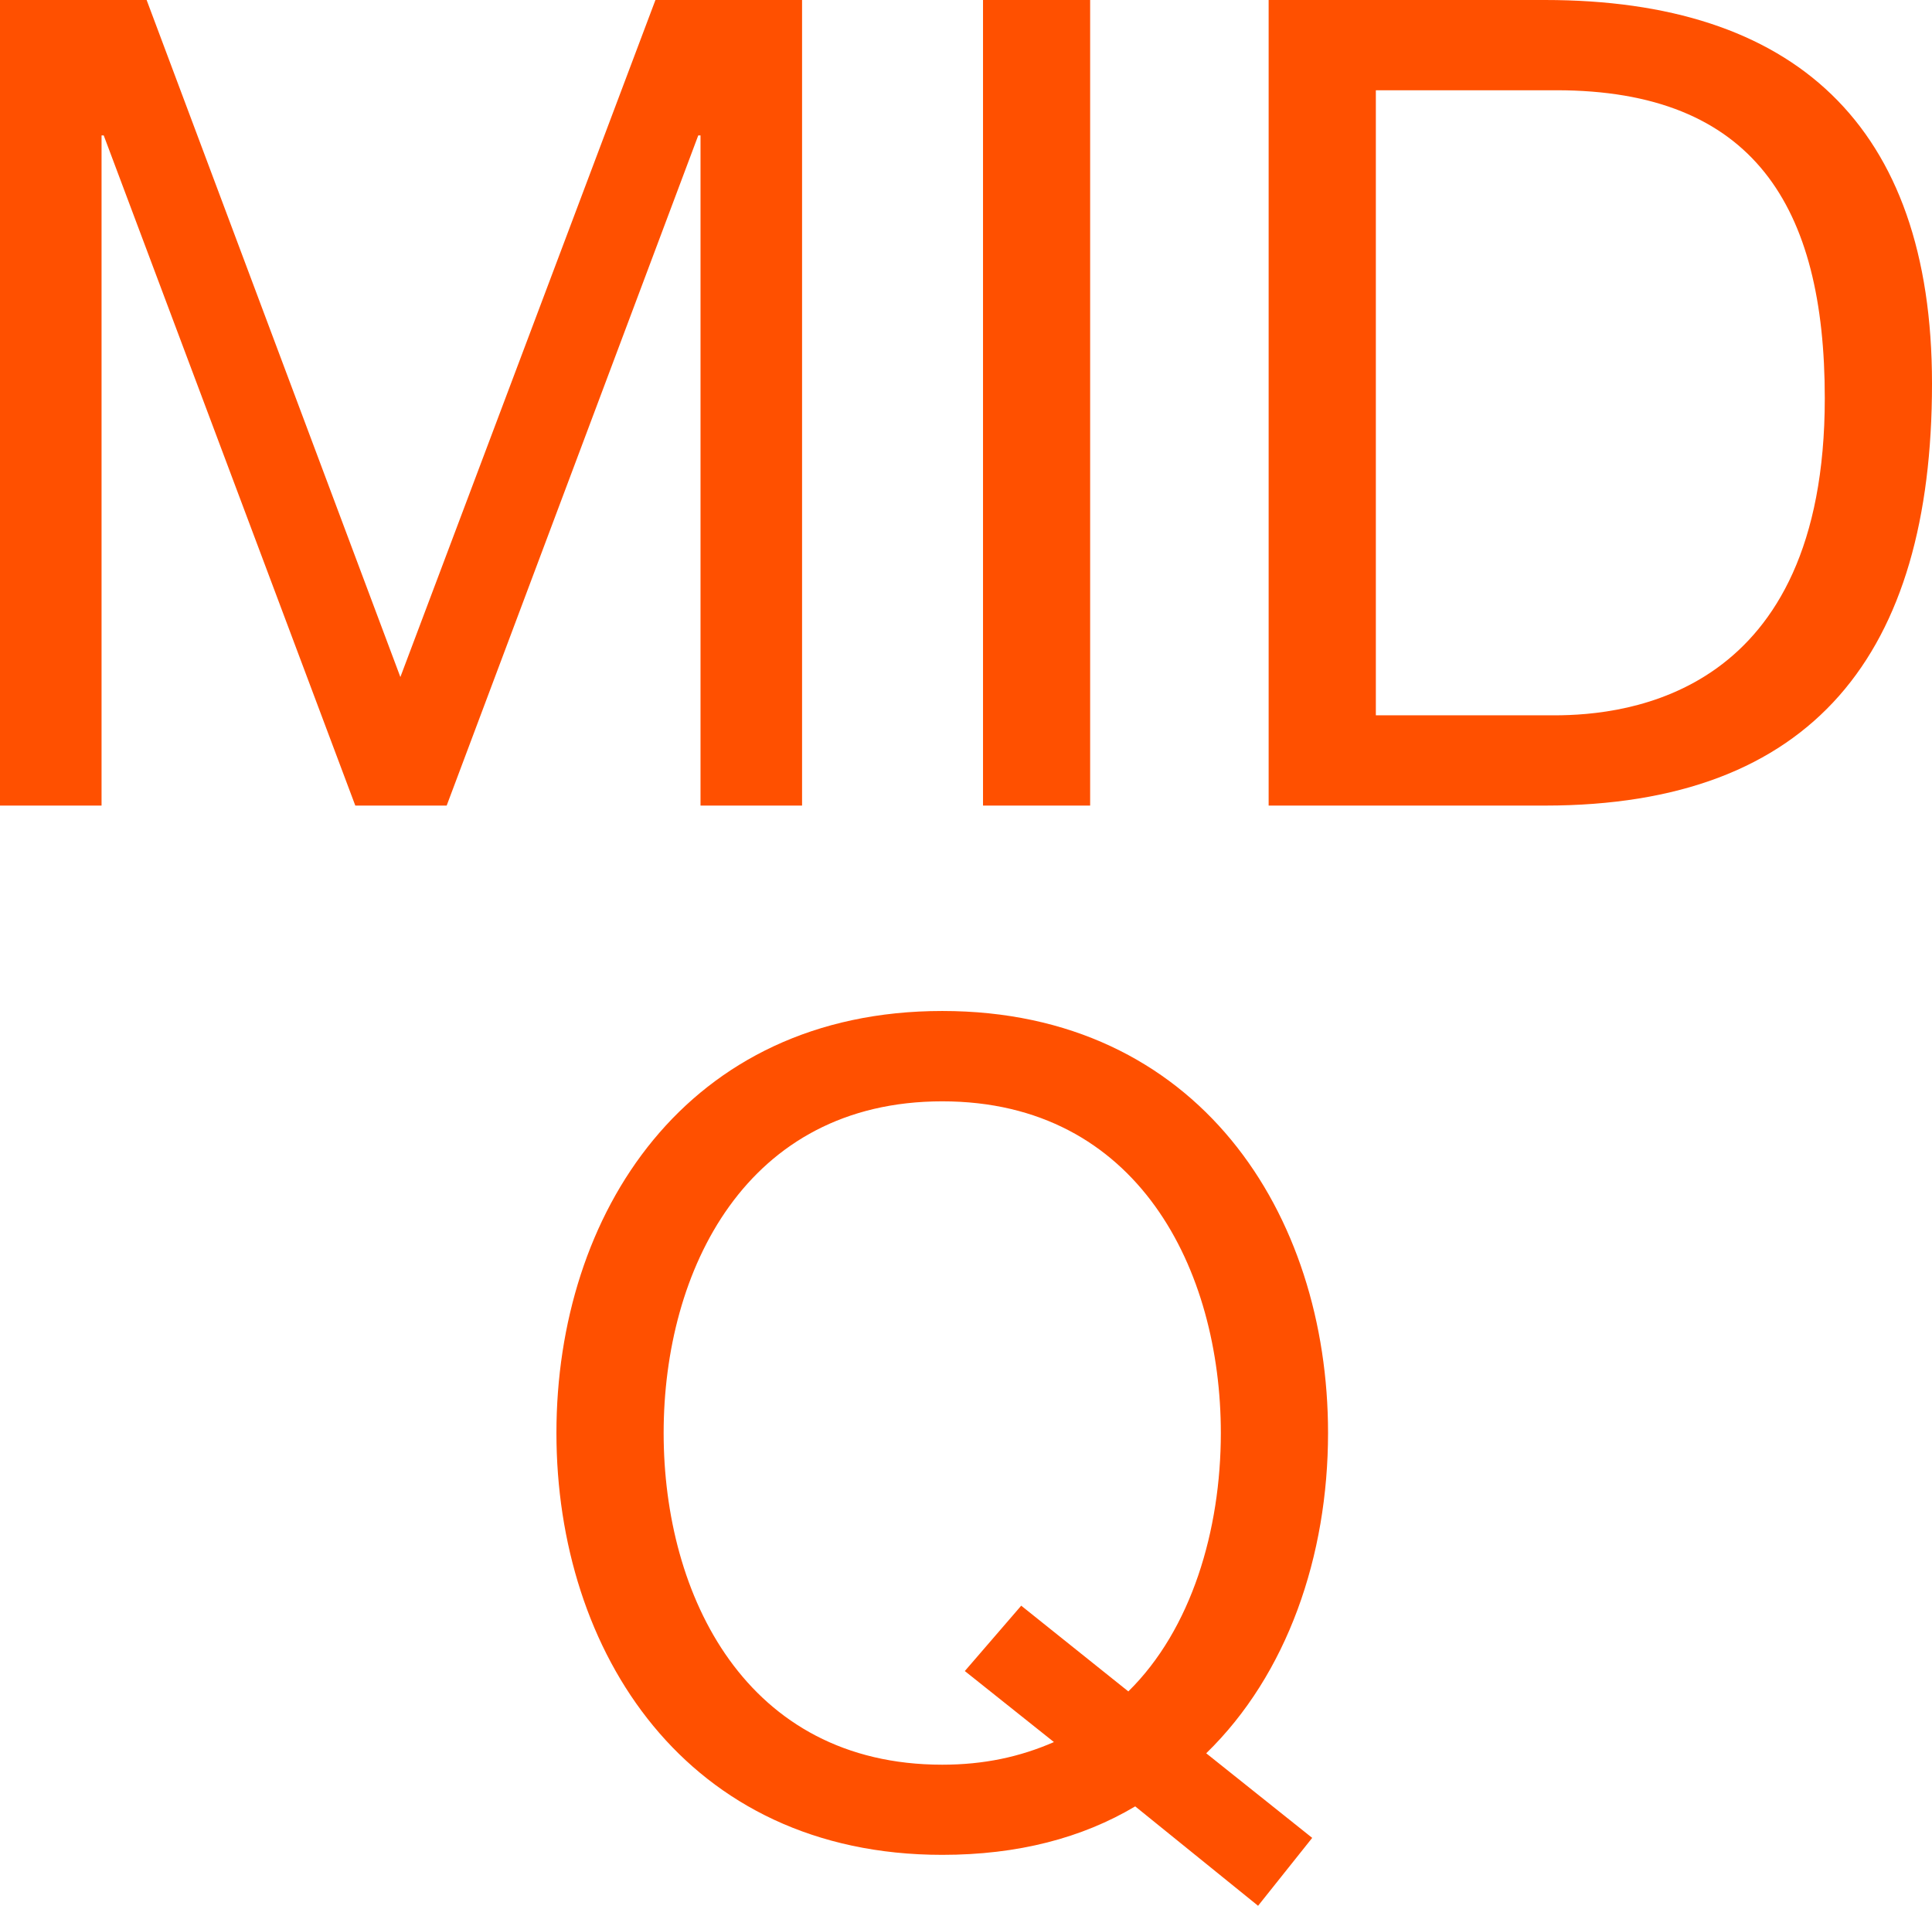
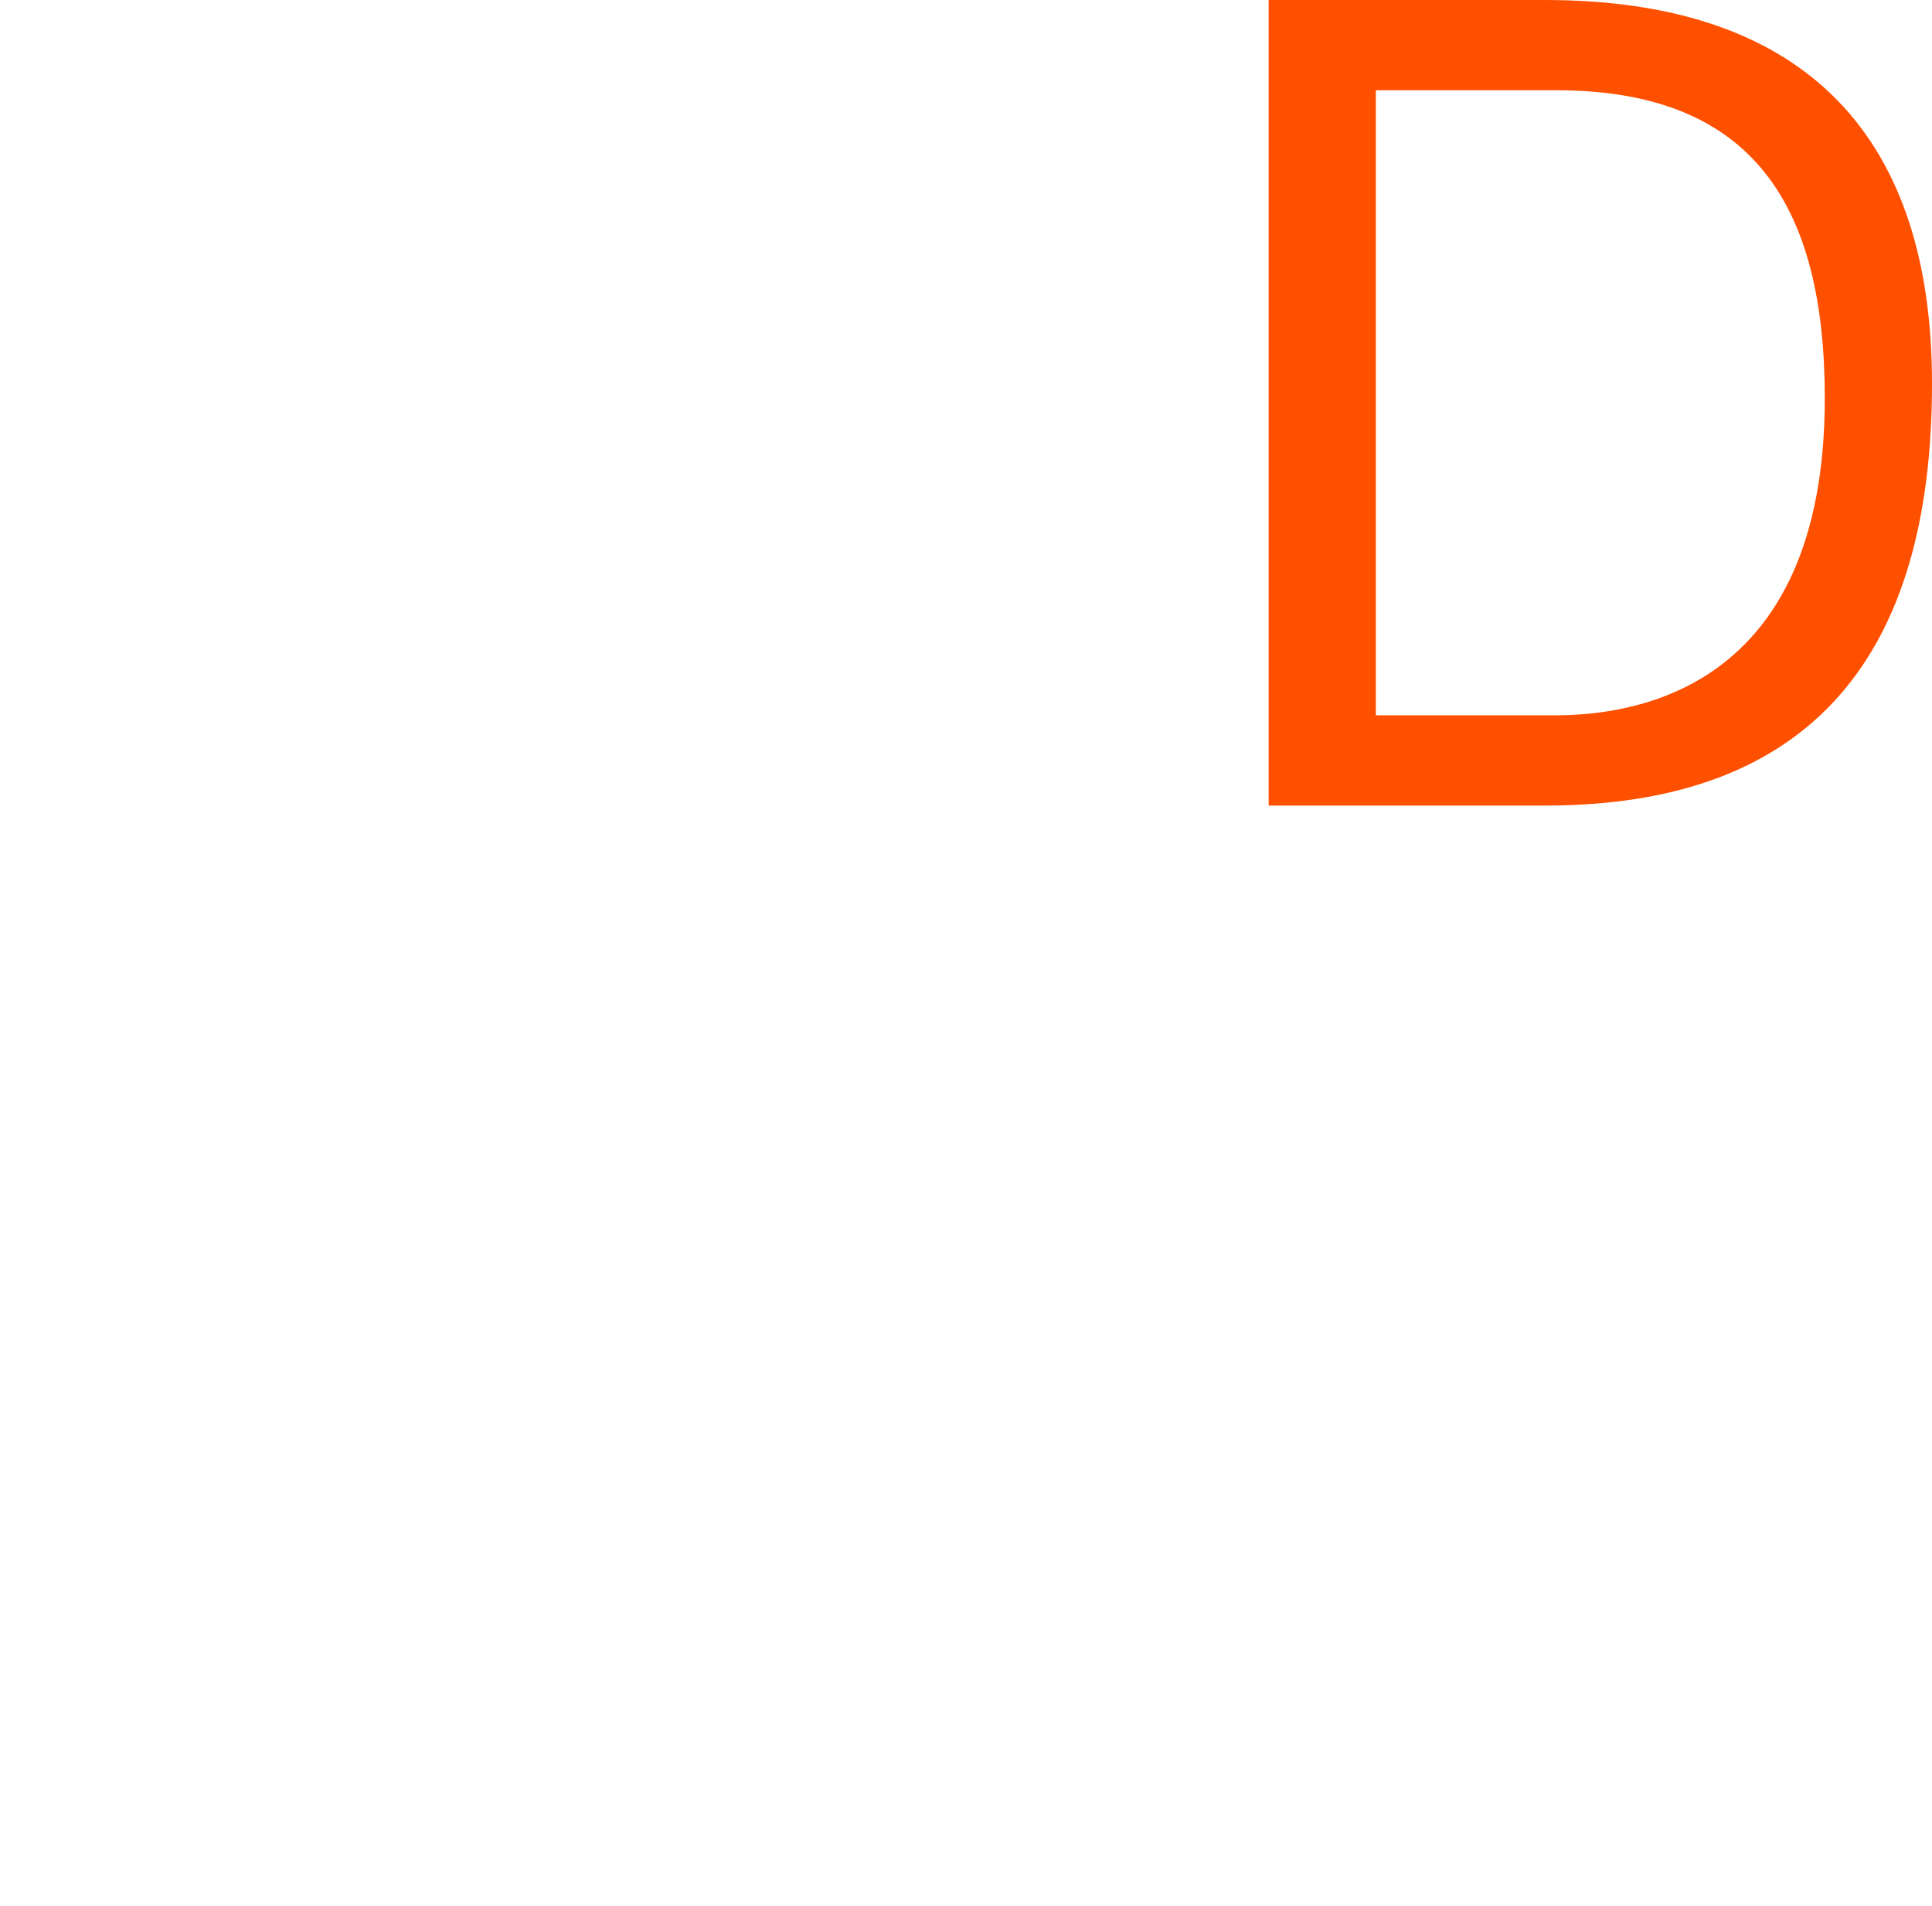
<svg xmlns="http://www.w3.org/2000/svg" version="1.1" id="レイヤー_1" x="0px" y="0px" width="20.489px" height="20.208px" viewBox="0 0 20.489 20.208" style="enable-background:new 0 0 20.489 20.208;" xml:space="preserve">
  <style type="text/css">
	.st0{fill:#FF5000;}
</style>
  <g>
-     <path class="st0" d="M0,0h1.555l2.691,7.179L6.951,0h1.555v8.542H7.429V1.436H7.405L4.737,8.542H3.768L1.1,1.436H1.077v7.106H0V0z" />
-     <path class="st0" d="M10.425,0h1.136v8.542h-1.136V0z" />
    <path class="st0" d="M13.454,0h2.931c2.632,0,4.104,1.317,4.104,4.068c0,2.859-1.257,4.474-4.104,4.474h-2.931V0z M14.591,7.585   h1.89c0.777,0,2.871-0.215,2.871-3.362c0-2.034-0.754-3.266-2.847-3.266h-1.914V7.585z" />
-     <path class="st0" d="M13.342,20.208l-1.303-1.054c-0.563,0.335-1.244,0.514-2.046,0.514c-2.716,0-4.092-2.154-4.092-4.474   c0-2.32,1.376-4.474,4.092-4.474c2.716,0,4.091,2.154,4.091,4.474c0,1.303-0.431,2.56-1.292,3.397l1.124,0.897L13.342,20.208z    M10.83,17.026l1.136,0.909c0.67-0.658,0.981-1.711,0.981-2.74c0-1.723-0.873-3.517-2.954-3.517c-2.082,0-2.955,1.794-2.955,3.517   c0,1.723,0.873,3.517,2.955,3.517c0.442,0,0.825-0.083,1.184-0.24l-0.945-0.753L10.83,17.026z" />
  </g>
</svg>